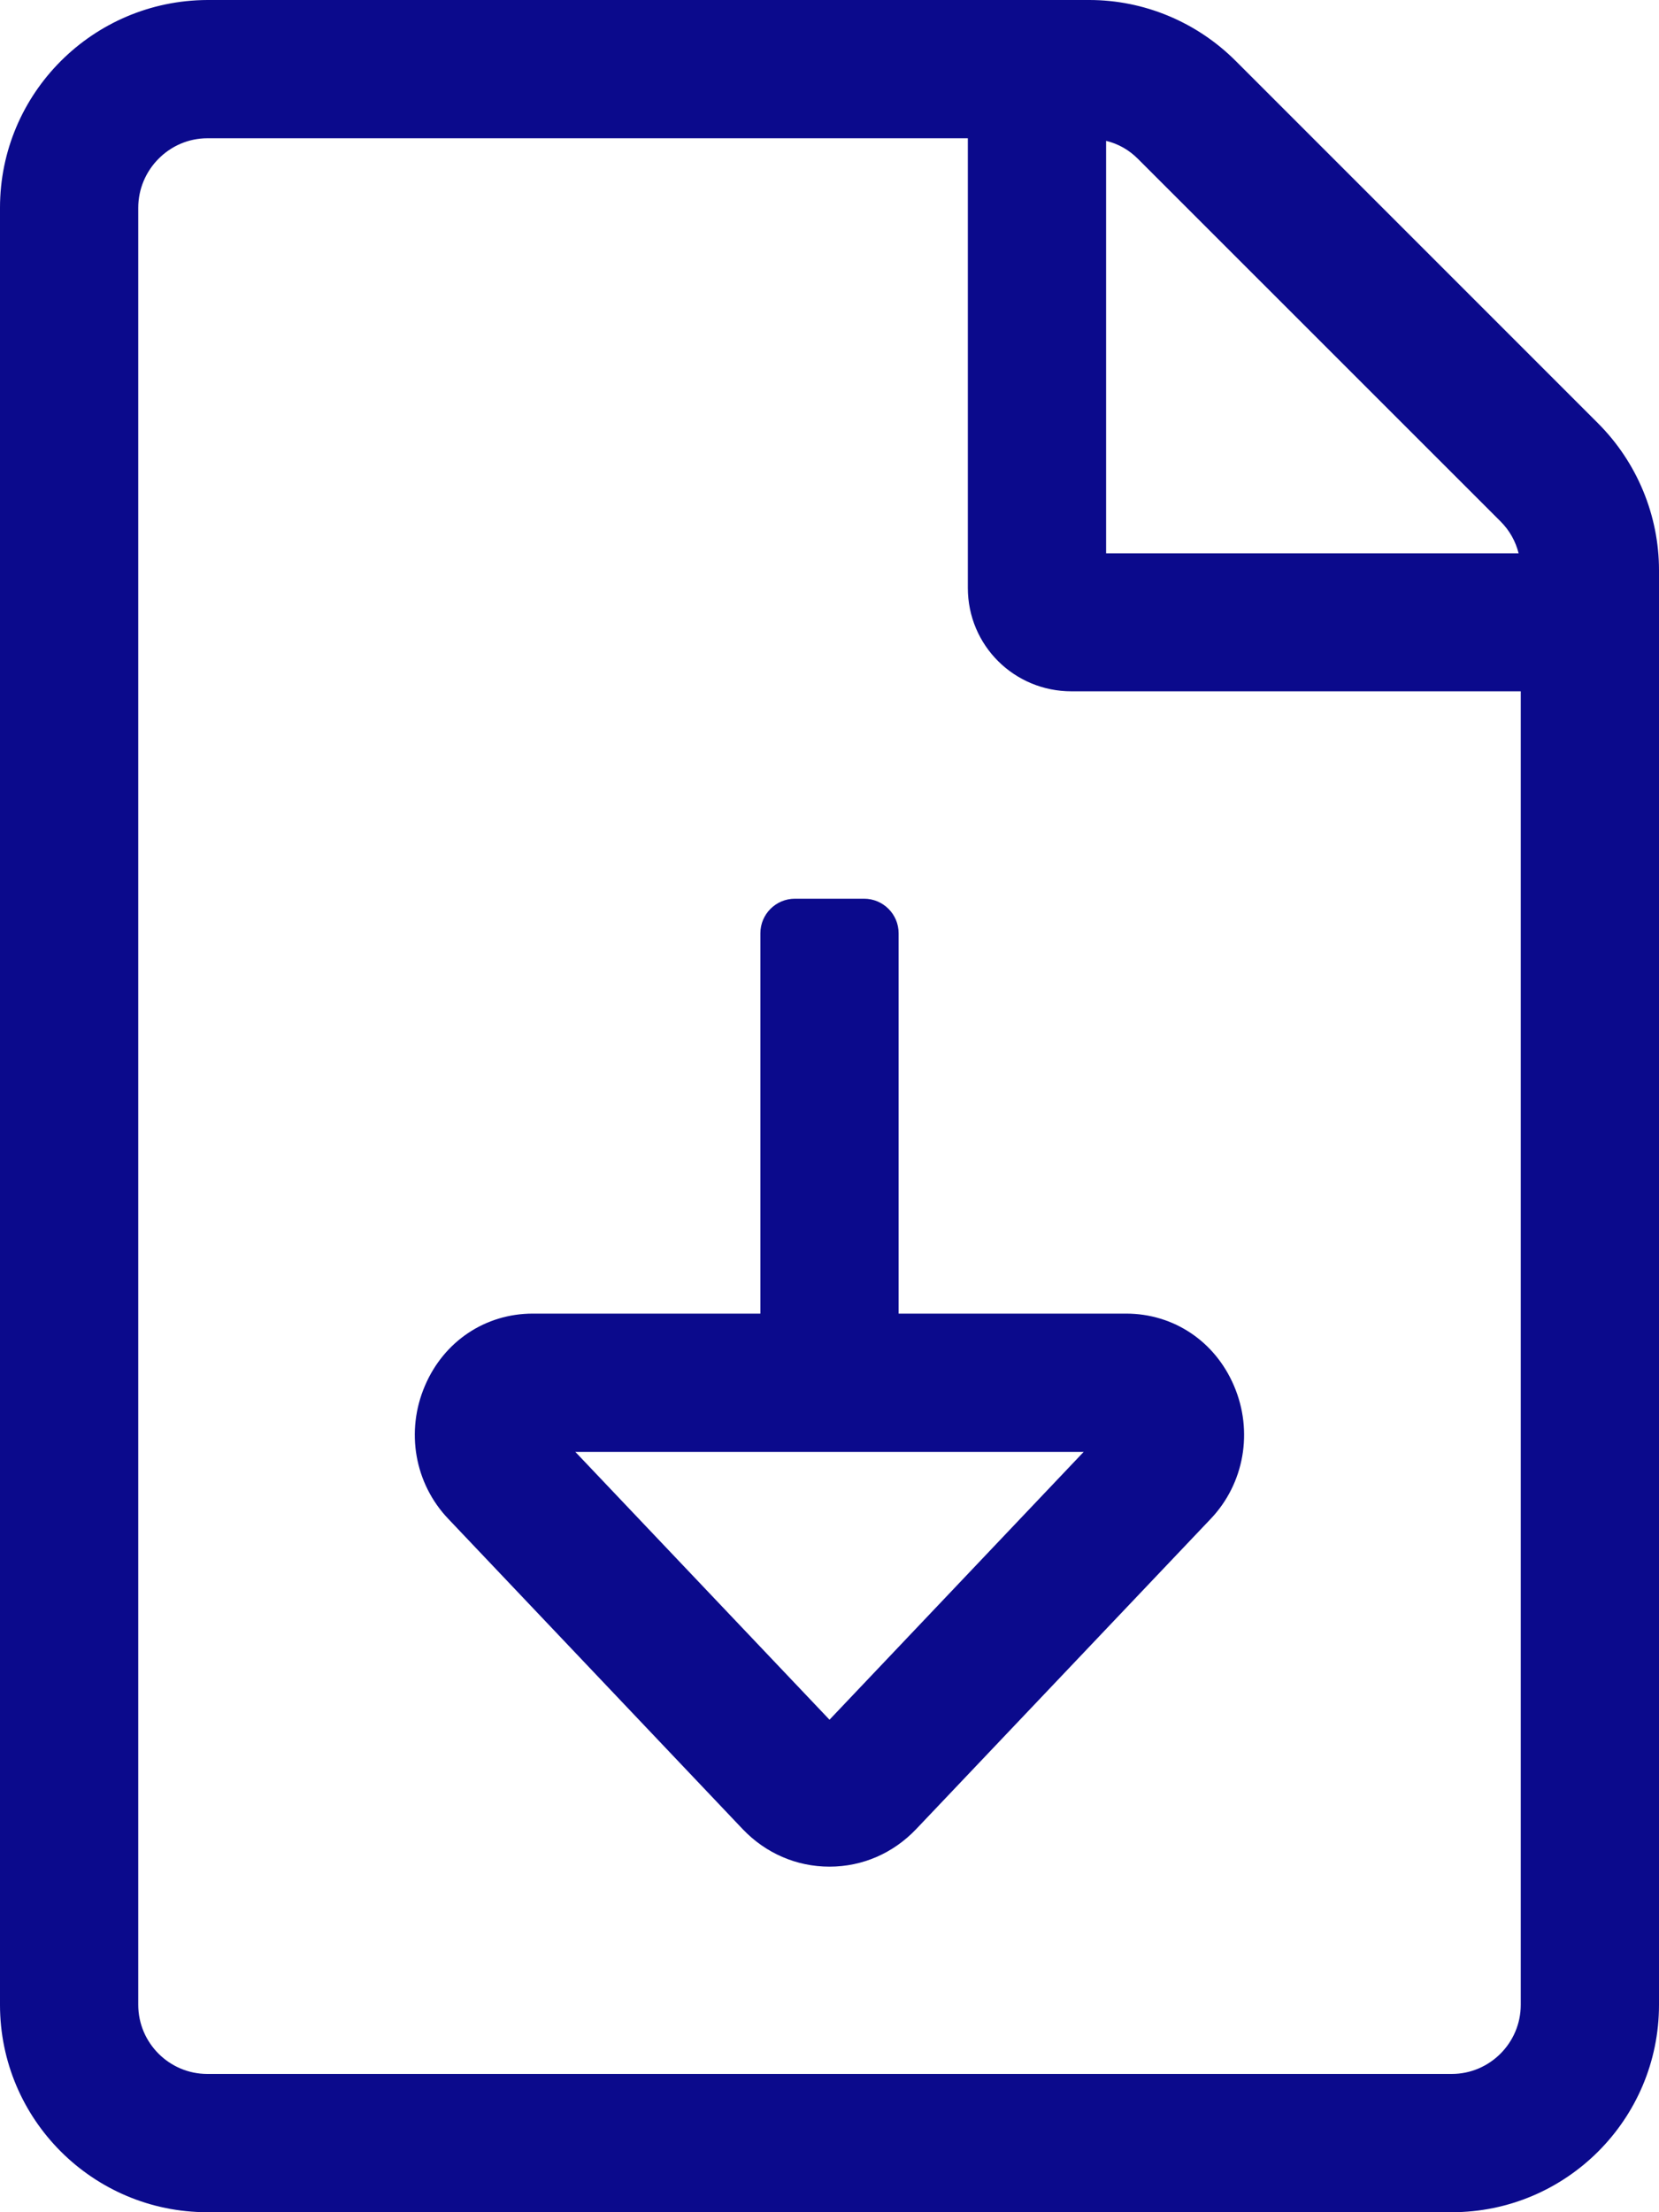
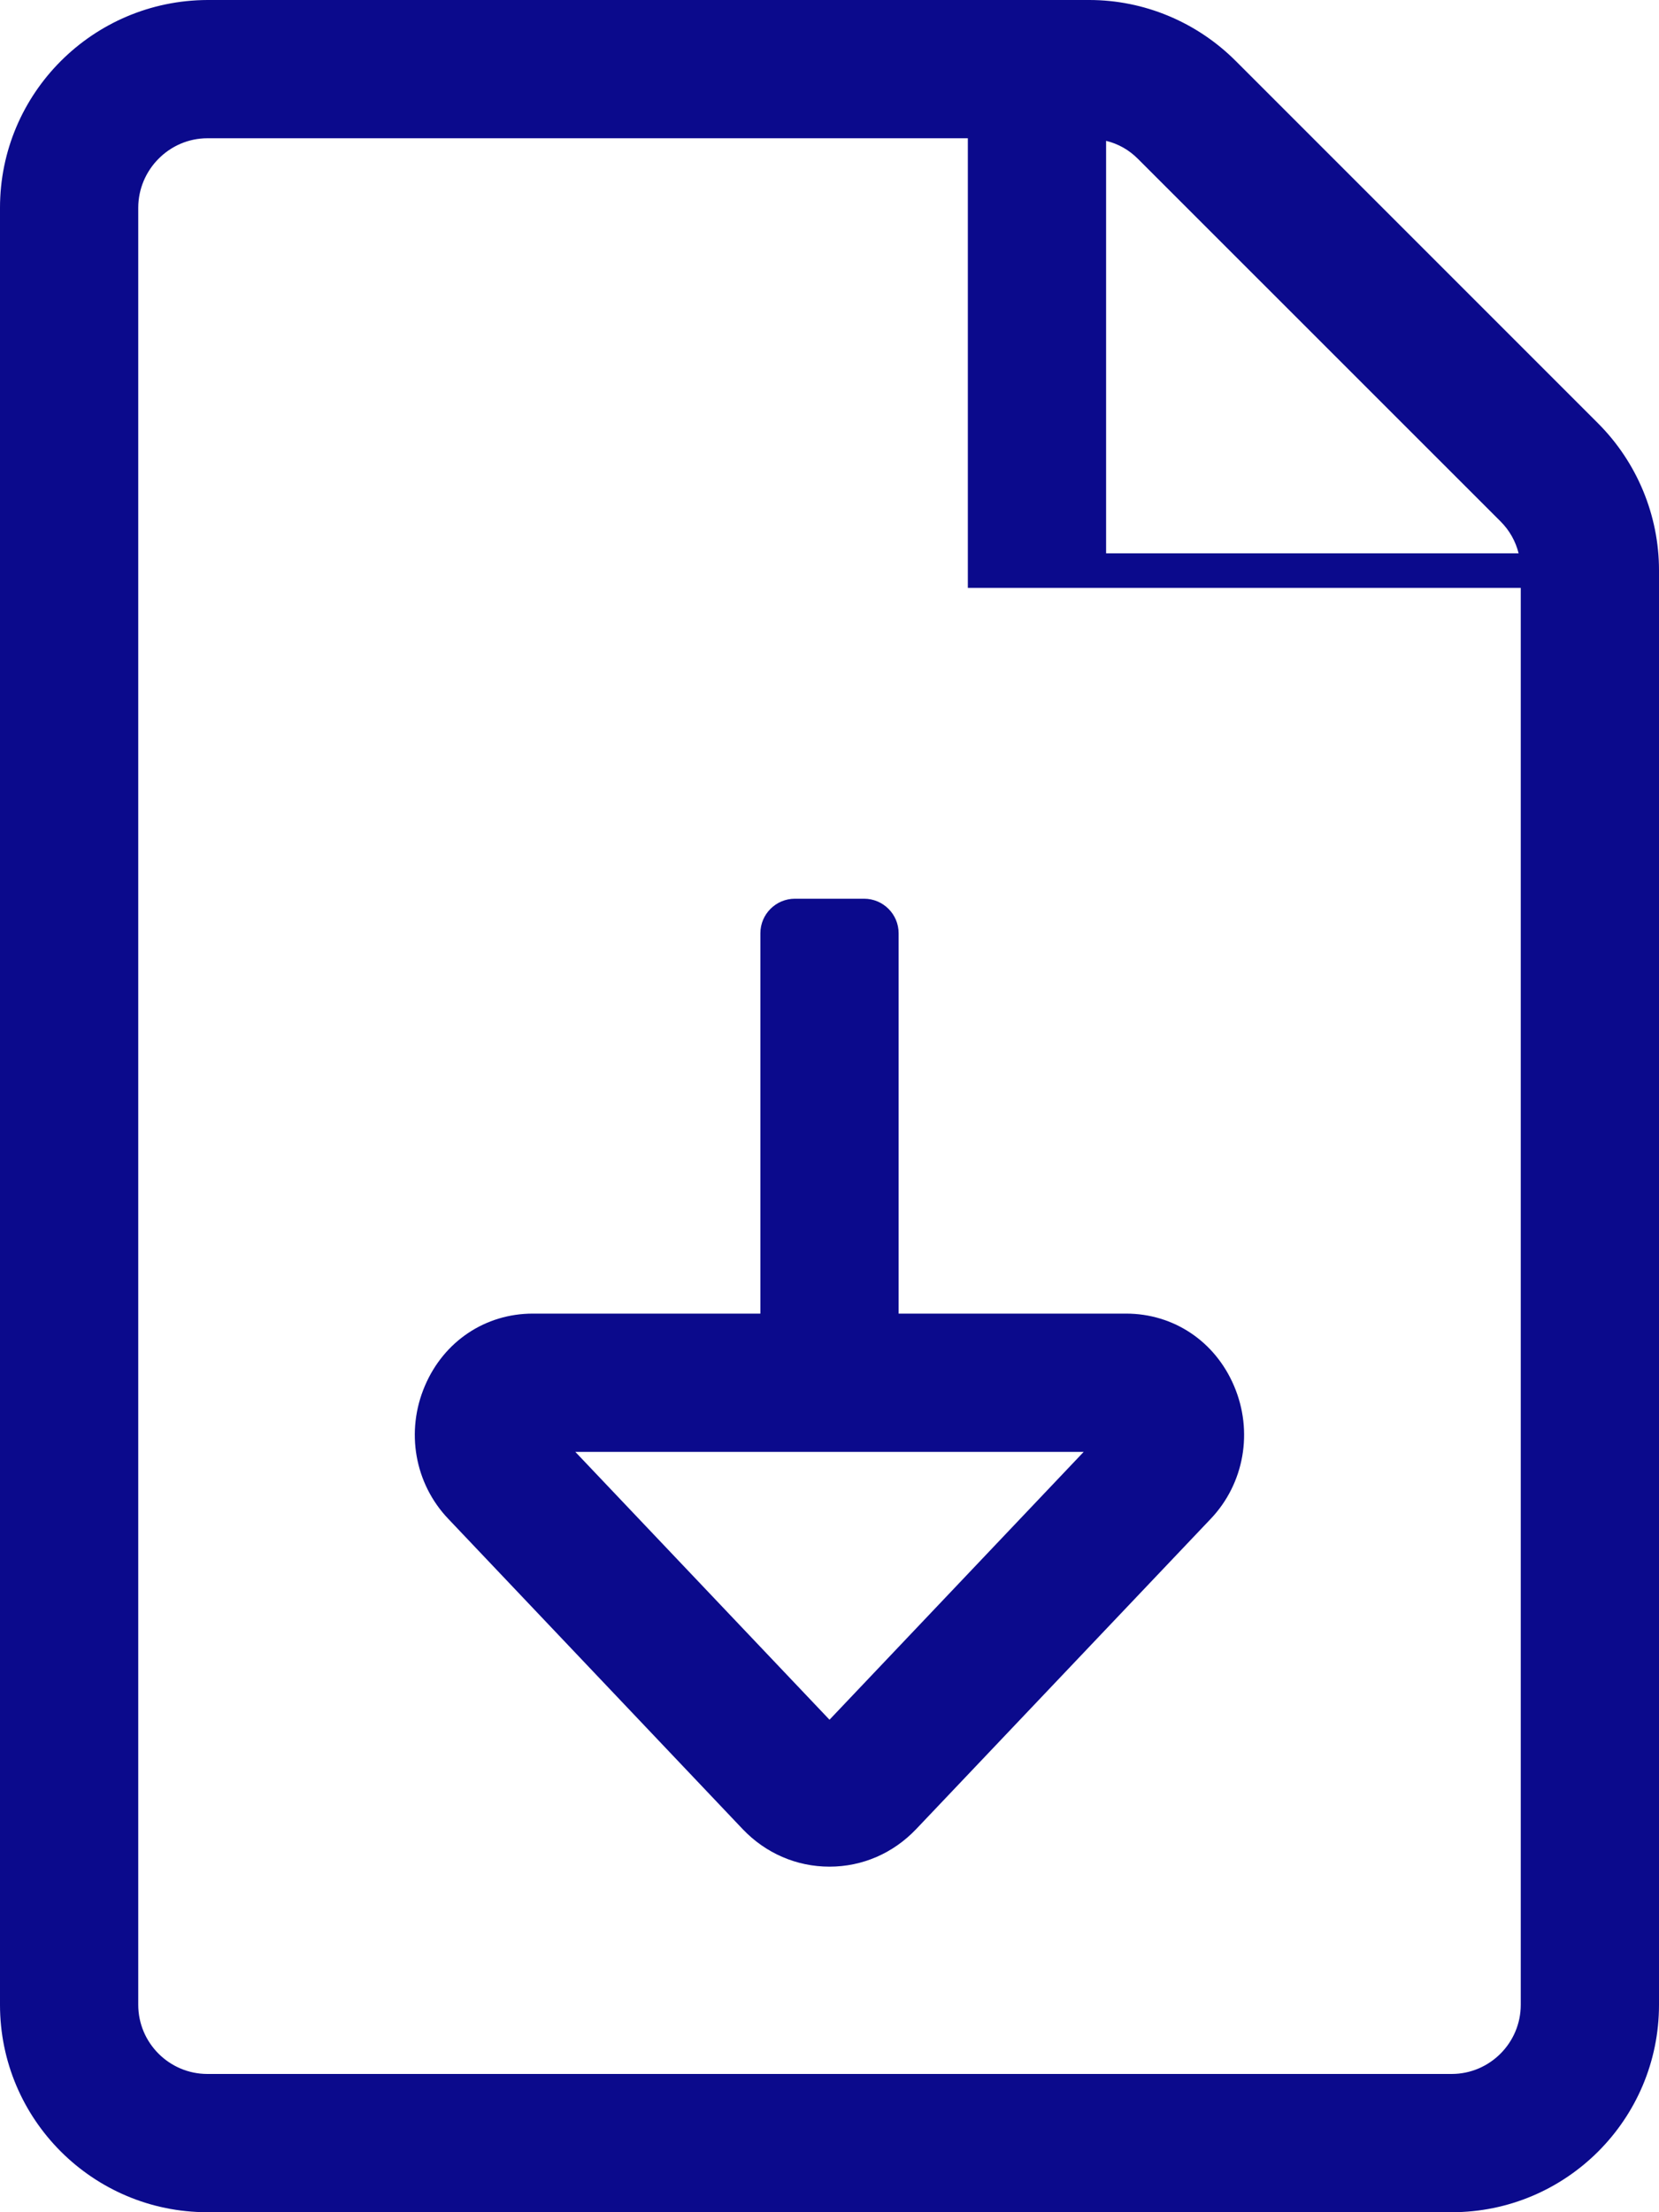
<svg xmlns="http://www.w3.org/2000/svg" width="18" height="24" viewBox="0 0 18 24" fill="none">
-   <path d="M17.339 4.593L13.407 0.661C12.985 0.239 12.413 0 11.819 0H2.25C1.008 0.005 0 1.012 0 2.254V21.75C0 22.992 1.008 24 2.25 24H15.751C16.992 24 18 22.992 18 21.75V6.186C18 5.591 17.761 5.015 17.339 4.593ZM12.001 1.528C12.133 1.56 12.25 1.626 12.348 1.725L16.28 5.656C16.379 5.755 16.444 5.872 16.477 6.003H12.001V1.528ZM16.5 21.75C16.5 22.163 16.163 22.5 15.751 22.5H2.25C1.837 22.5 1.5 22.163 1.5 21.75V2.254C1.5 1.842 1.837 1.5 2.25 1.5H10.501V6.378C10.501 7.002 11.003 7.5 11.626 7.5H16.5V21.75ZM9.75 10.125C9.75 9.918 9.582 9.75 9.375 9.75H8.625C8.418 9.75 8.25 9.918 8.25 10.125V14.251H5.782C5.266 14.251 4.816 14.551 4.61 15.035C4.399 15.528 4.498 16.095 4.865 16.479L8.058 19.844C8.308 20.106 8.642 20.251 9 20.251C9.357 20.251 9.691 20.106 9.941 19.843L13.134 16.48C13.501 16.096 13.6 15.528 13.389 15.035C13.183 14.551 12.733 14.251 12.217 14.251H9.75V10.125ZM11.758 15.751L9 18.657L6.242 15.751H11.758Z" fill="#0B0A8C" />
+   <path d="M17.339 4.593L13.407 0.661C12.985 0.239 12.413 0 11.819 0H2.25C1.008 0.005 0 1.012 0 2.254V21.75C0 22.992 1.008 24 2.25 24H15.751C16.992 24 18 22.992 18 21.75V6.186C18 5.591 17.761 5.015 17.339 4.593ZM12.001 1.528C12.133 1.56 12.25 1.626 12.348 1.725L16.28 5.656C16.379 5.755 16.444 5.872 16.477 6.003H12.001V1.528ZM16.5 21.75C16.5 22.163 16.163 22.5 15.751 22.5H2.25C1.837 22.5 1.5 22.163 1.5 21.75V2.254C1.5 1.842 1.837 1.5 2.25 1.5H10.501V6.378H16.5V21.75ZM9.75 10.125C9.75 9.918 9.582 9.75 9.375 9.75H8.625C8.418 9.75 8.25 9.918 8.25 10.125V14.251H5.782C5.266 14.251 4.816 14.551 4.61 15.035C4.399 15.528 4.498 16.095 4.865 16.479L8.058 19.844C8.308 20.106 8.642 20.251 9 20.251C9.357 20.251 9.691 20.106 9.941 19.843L13.134 16.48C13.501 16.096 13.6 15.528 13.389 15.035C13.183 14.551 12.733 14.251 12.217 14.251H9.75V10.125ZM11.758 15.751L9 18.657L6.242 15.751H11.758Z" fill="#0B0A8C" />
</svg>